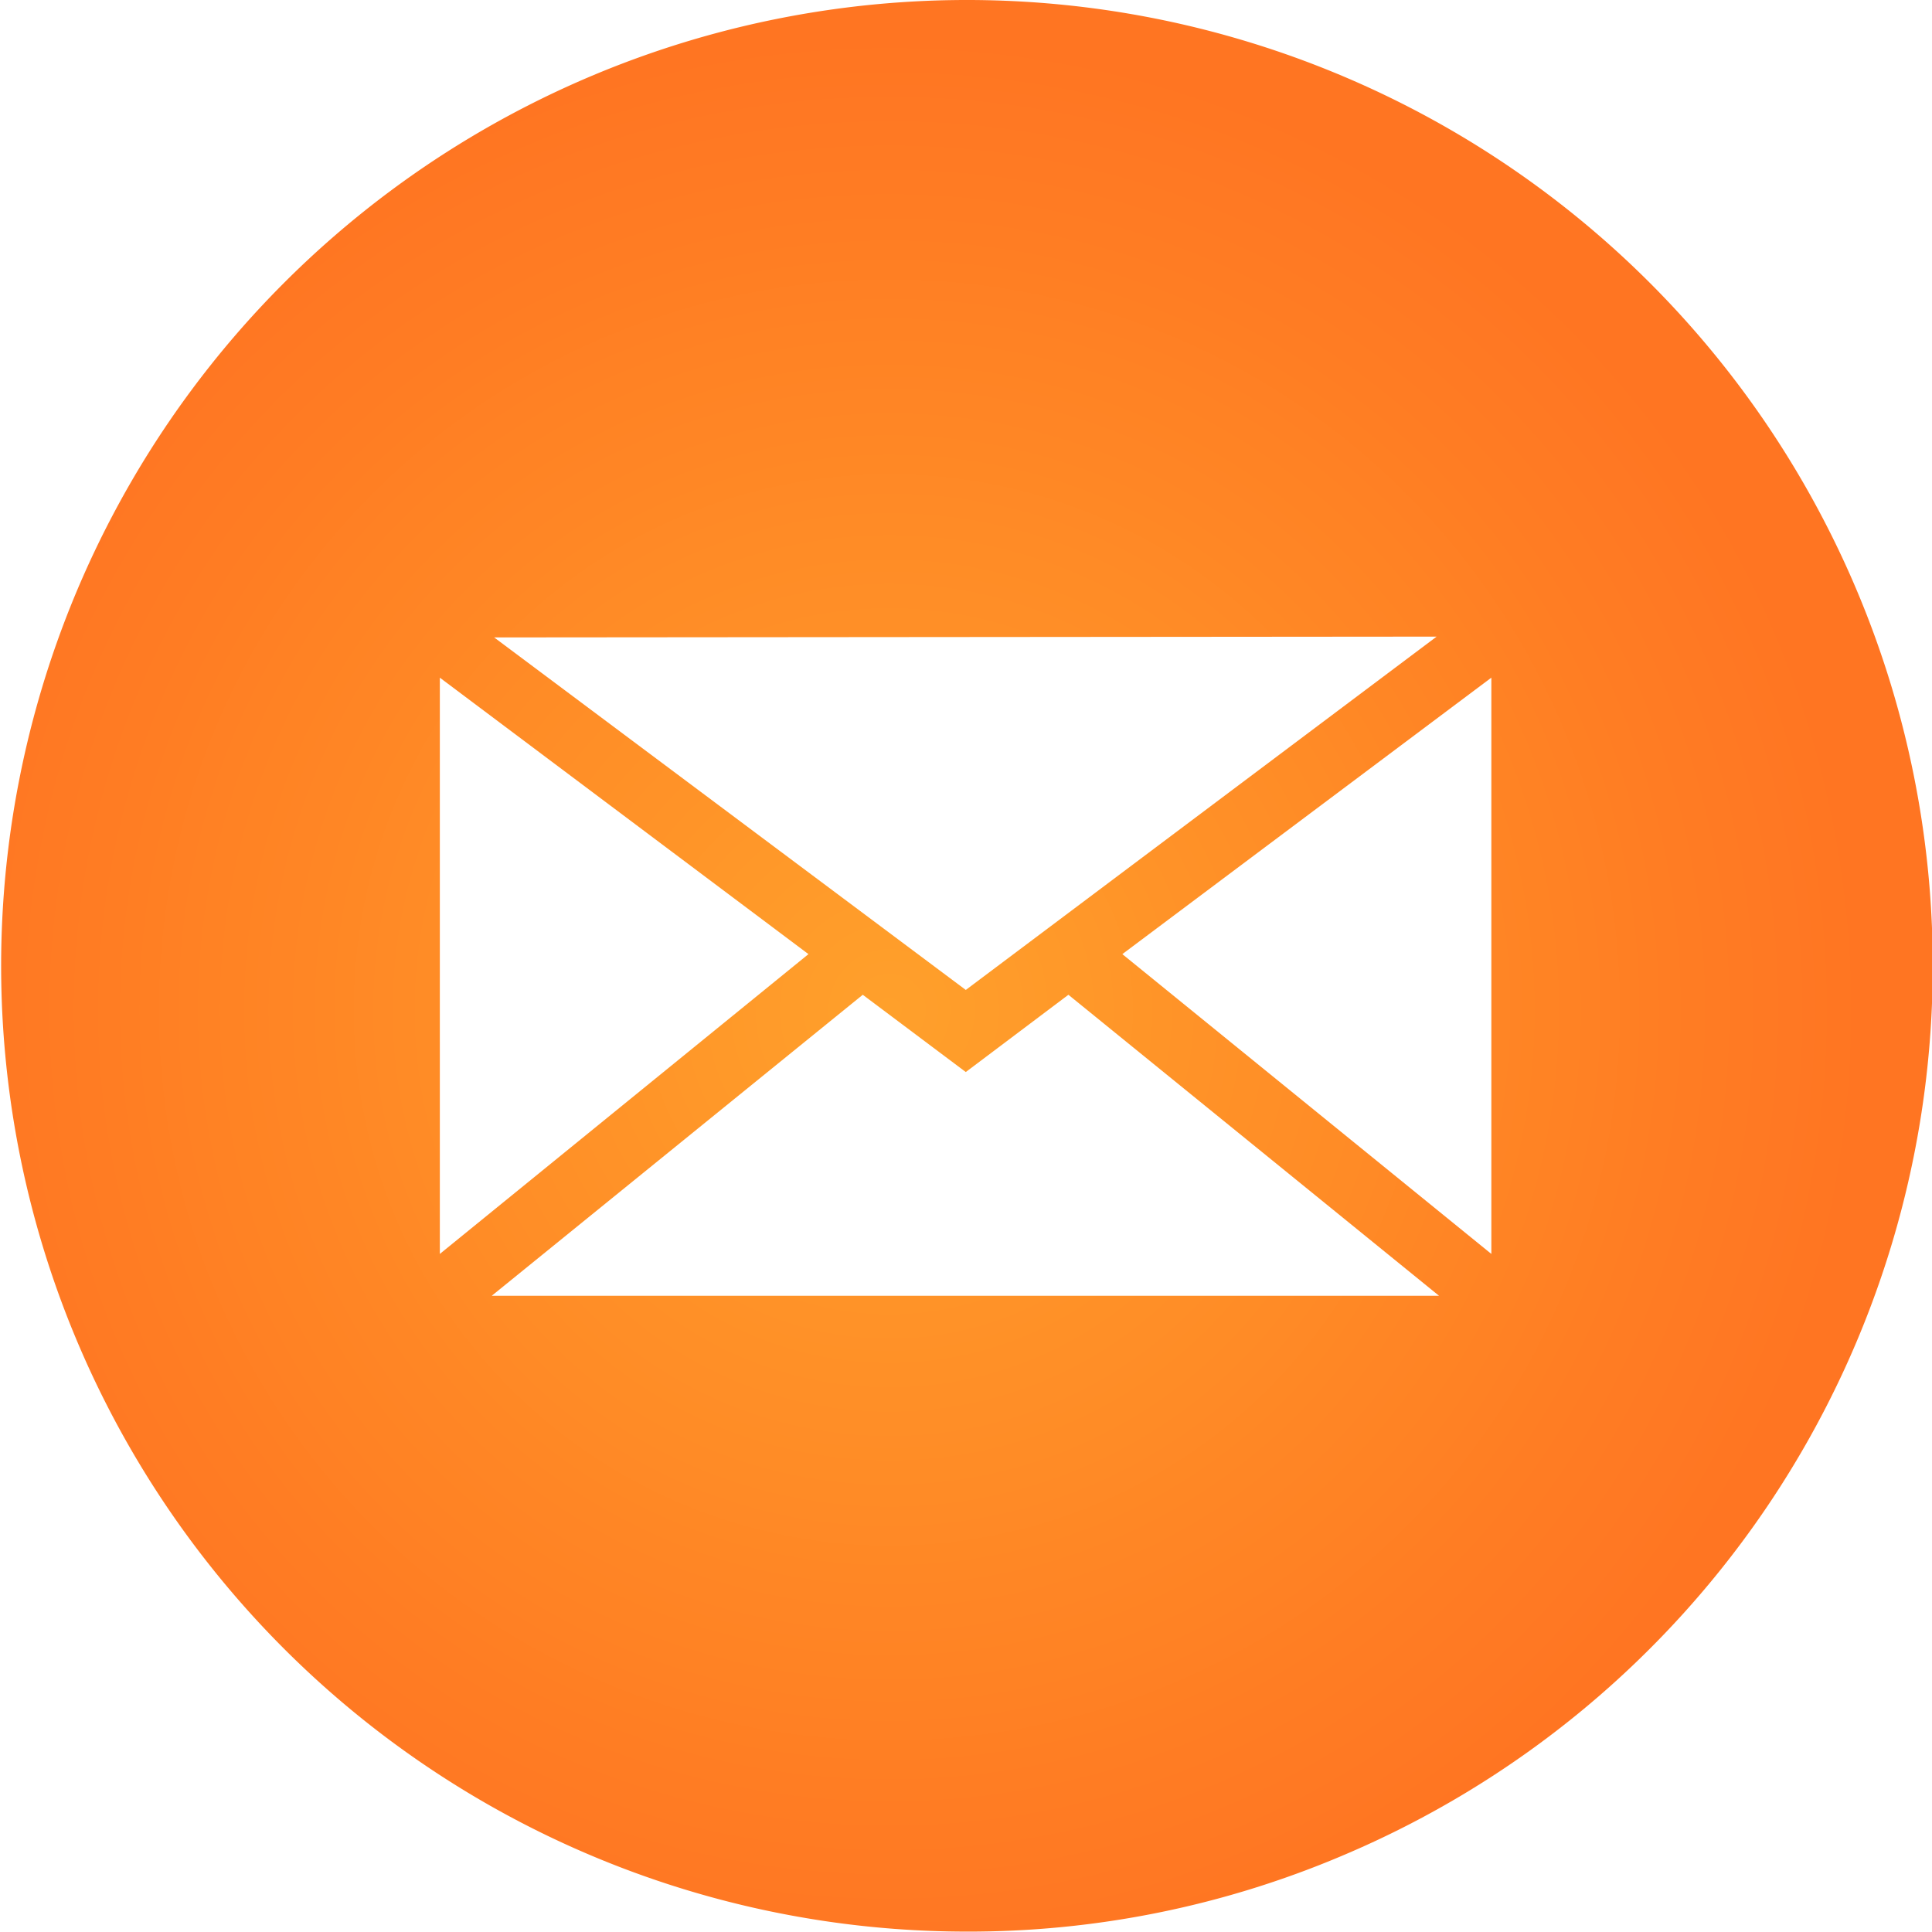
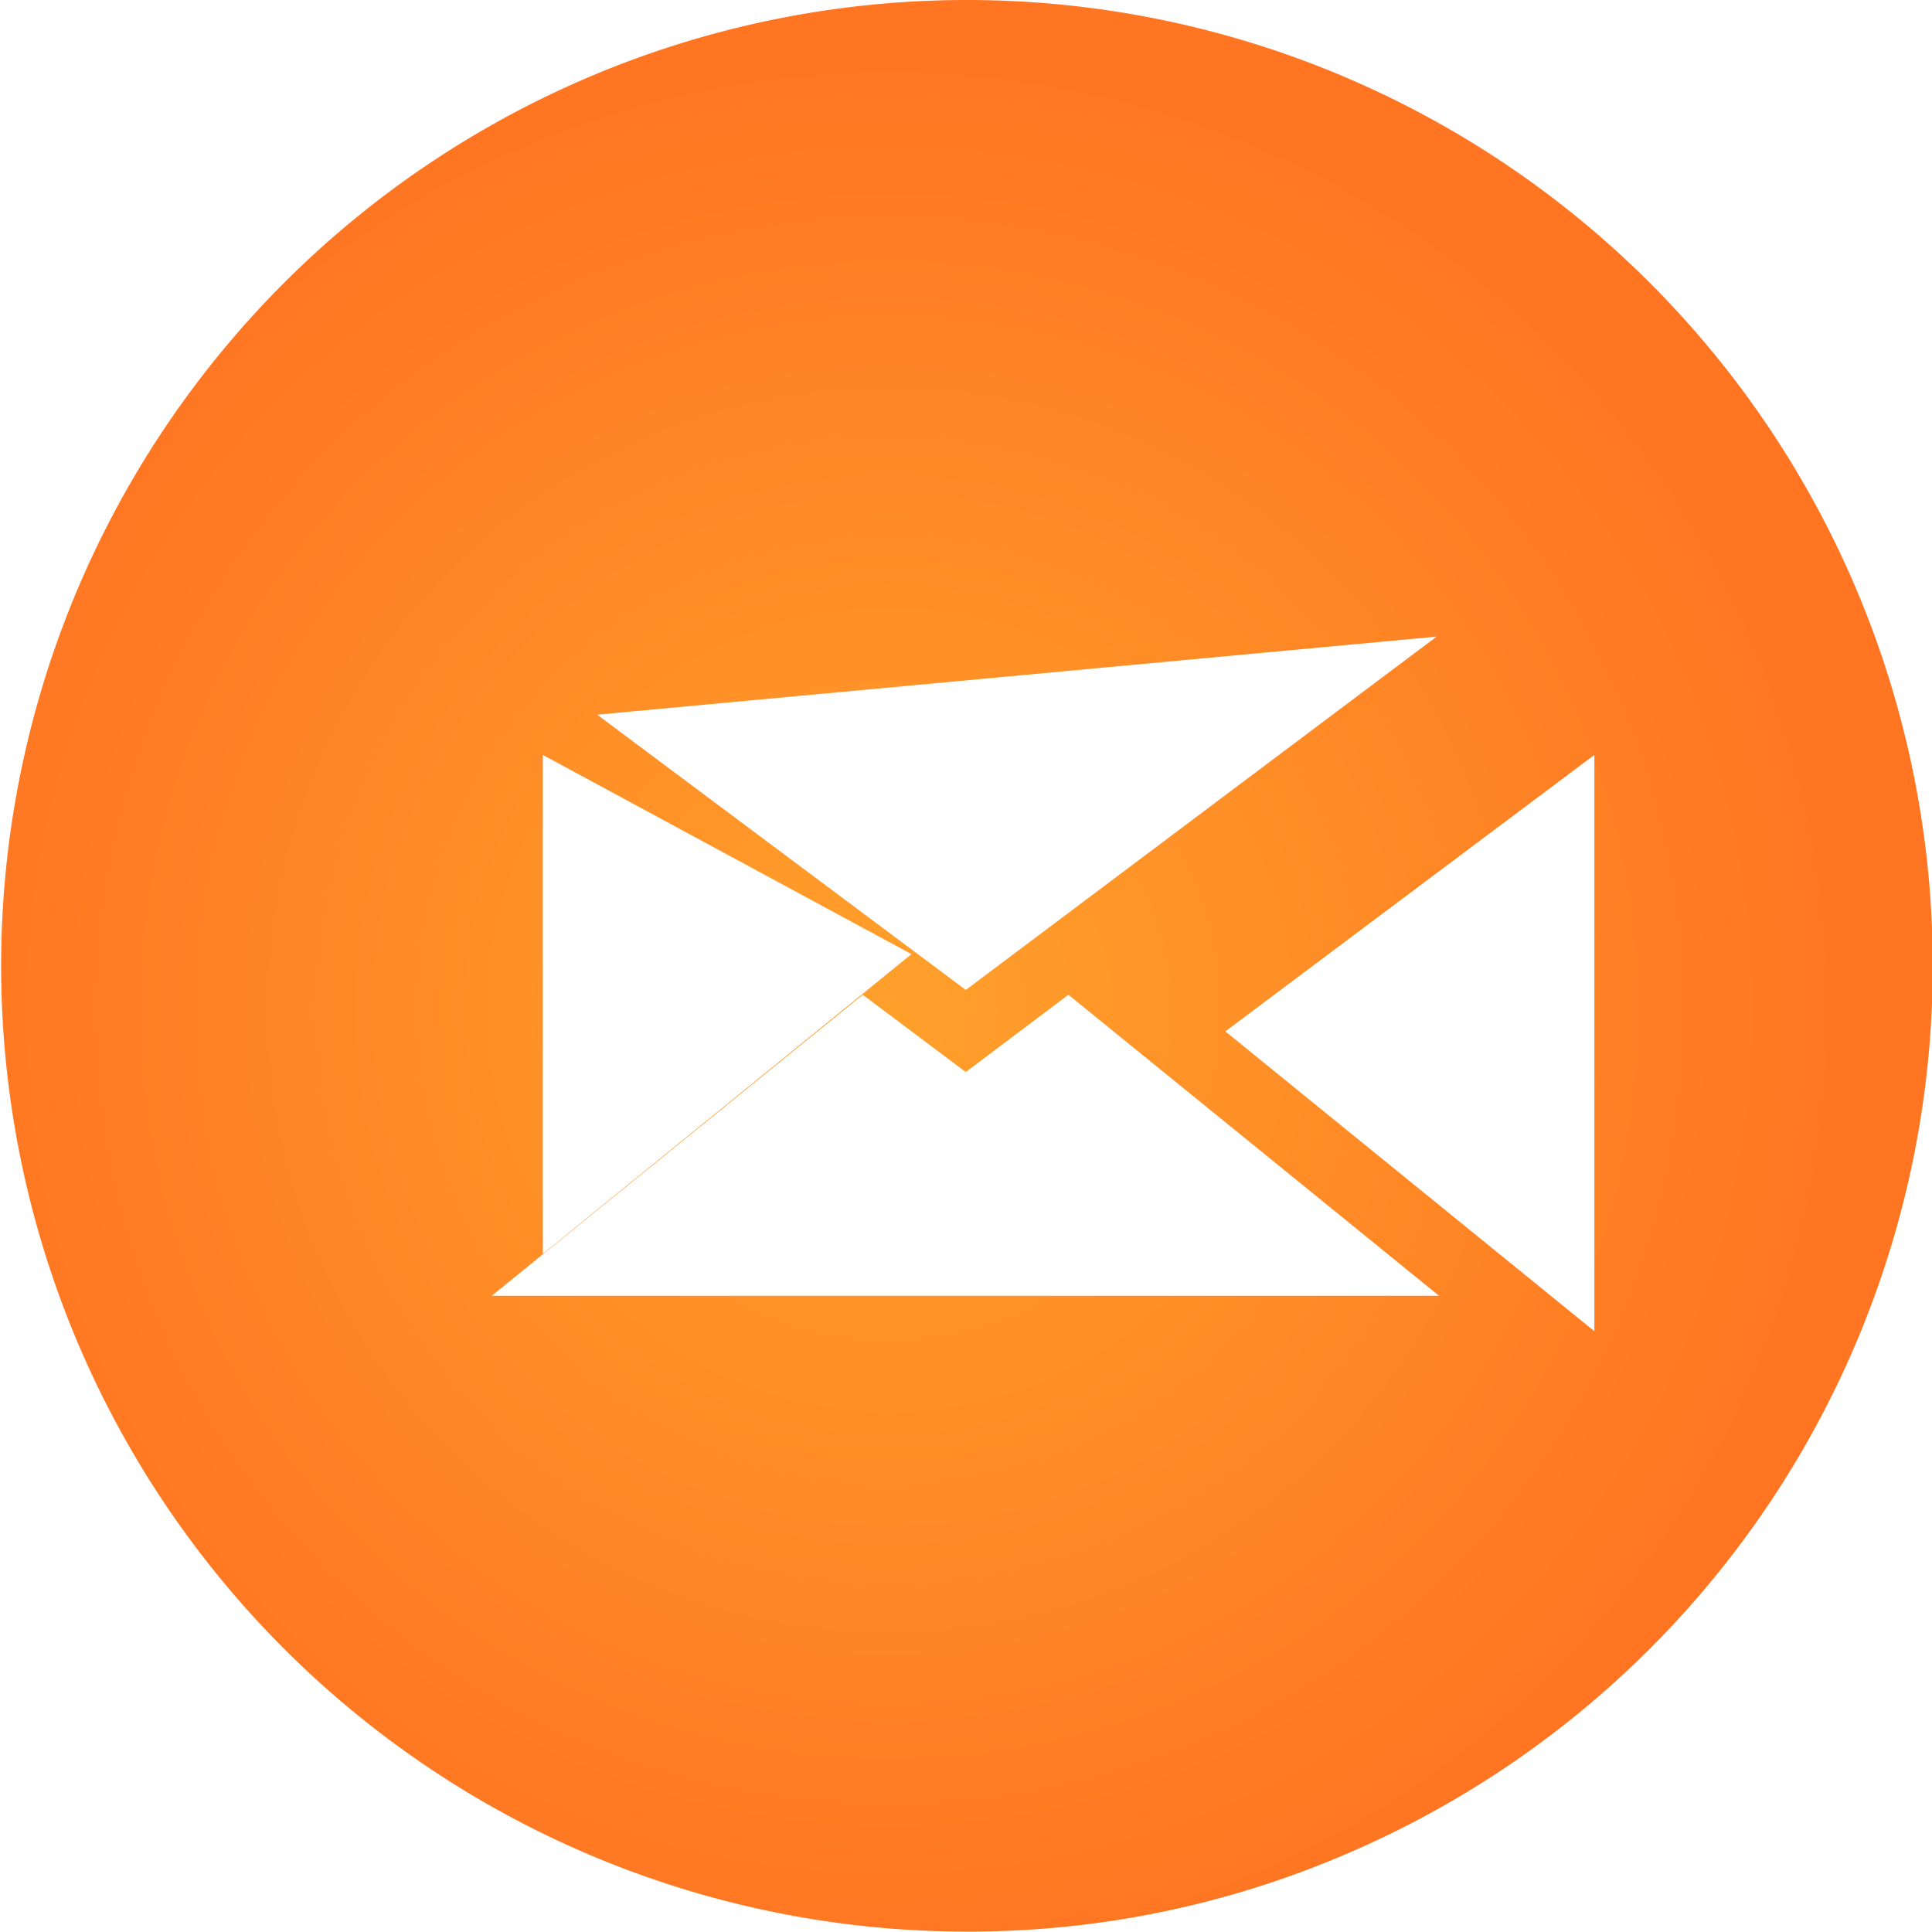
<svg xmlns="http://www.w3.org/2000/svg" viewBox="0 0 48.01 48.01">
  <defs>
    <style>.cls-1{fill:url(#Naamloos_verloop_7);}</style>
    <radialGradient id="Naamloos_verloop_7" cx="-384.22" cy="434.45" r="0.5" gradientTransform="matrix(48.01, 0, 0, -48.01, 18468.46, 20883.1)" gradientUnits="userSpaceOnUse">
      <stop offset="0" stop-color="#ffa02b" />
      <stop offset="0.1" stop-color="#ff9c2a" />
      <stop offset="0.2" stop-color="#ff9829" />
      <stop offset="0.3" stop-color="#ff9328" />
      <stop offset="0.4" stop-color="#ff8f27" />
      <stop offset="0.5" stop-color="#ff8b26" />
      <stop offset="0.6" stop-color="#ff8625" />
      <stop offset="0.7" stop-color="#ff8224" />
      <stop offset="0.8" stop-color="#ff7d23" />
      <stop offset="0.9" stop-color="#ff7923" />
      <stop offset="1" stop-color="#ff7522" />
    </radialGradient>
  </defs>
  <title>icon-share-mail</title>
  <g id="Laag_2" data-name="Laag 2">
    <g id="Laag_1-2" data-name="Laag 1">
-       <path id="Exclusion_8" data-name="Exclusion 8" class="cls-1" d="M24,48a24,24,0,1,1,9.34-1.88h0A23.76,23.76,0,0,1,24,48ZM21.44,24.72,12.22,32.2H35.76l-9.21-7.48L24,26.64Zm15.62-7.88-9.17,6.87,9.17,7.45Zm-26.13,0V31.16l9.16-7.45Zm1.35-1L24,24.6,35.7,15.82Z" />
+       <path id="Exclusion_8" data-name="Exclusion 8" class="cls-1" d="M24,48a24,24,0,1,1,9.34-1.88h0A23.76,23.76,0,0,1,24,48ZM21.44,24.72,12.22,32.2H35.76l-9.21-7.48L24,26.64m15.62-7.88-9.17,6.87,9.17,7.45Zm-26.13,0V31.16l9.16-7.45Zm1.35-1L24,24.6,35.7,15.82Z" />
    </g>
  </g>
</svg>